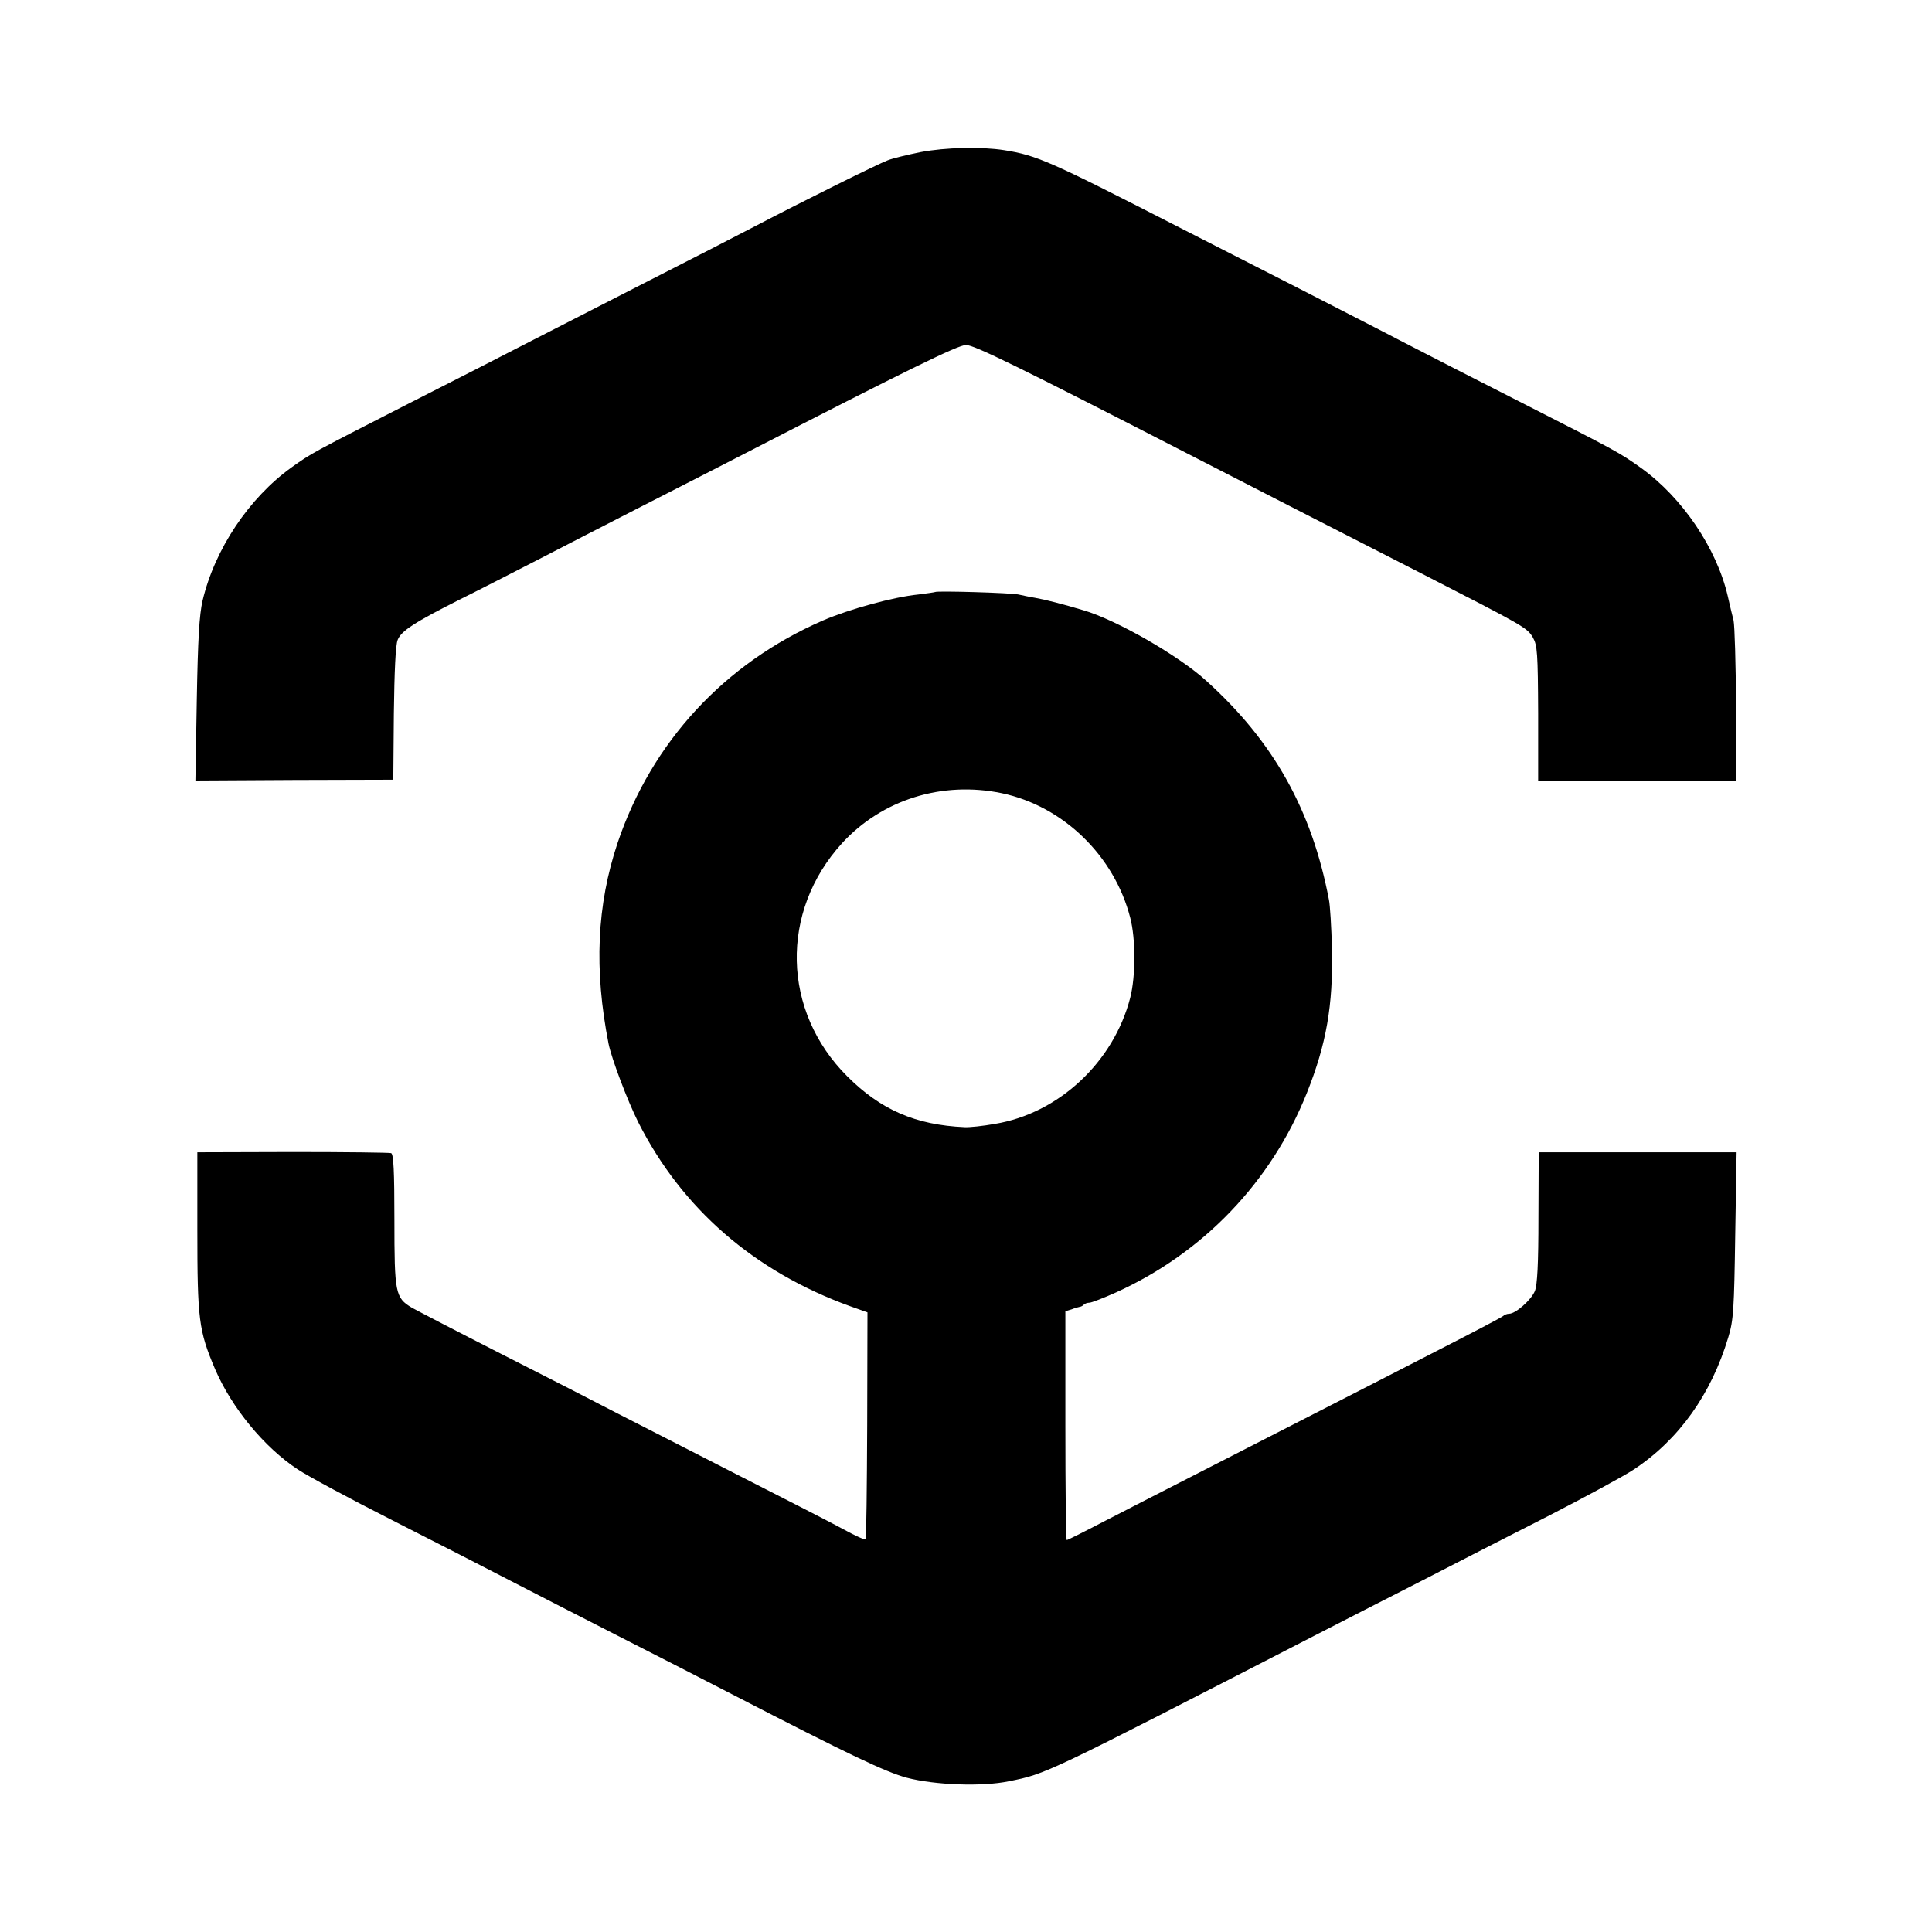
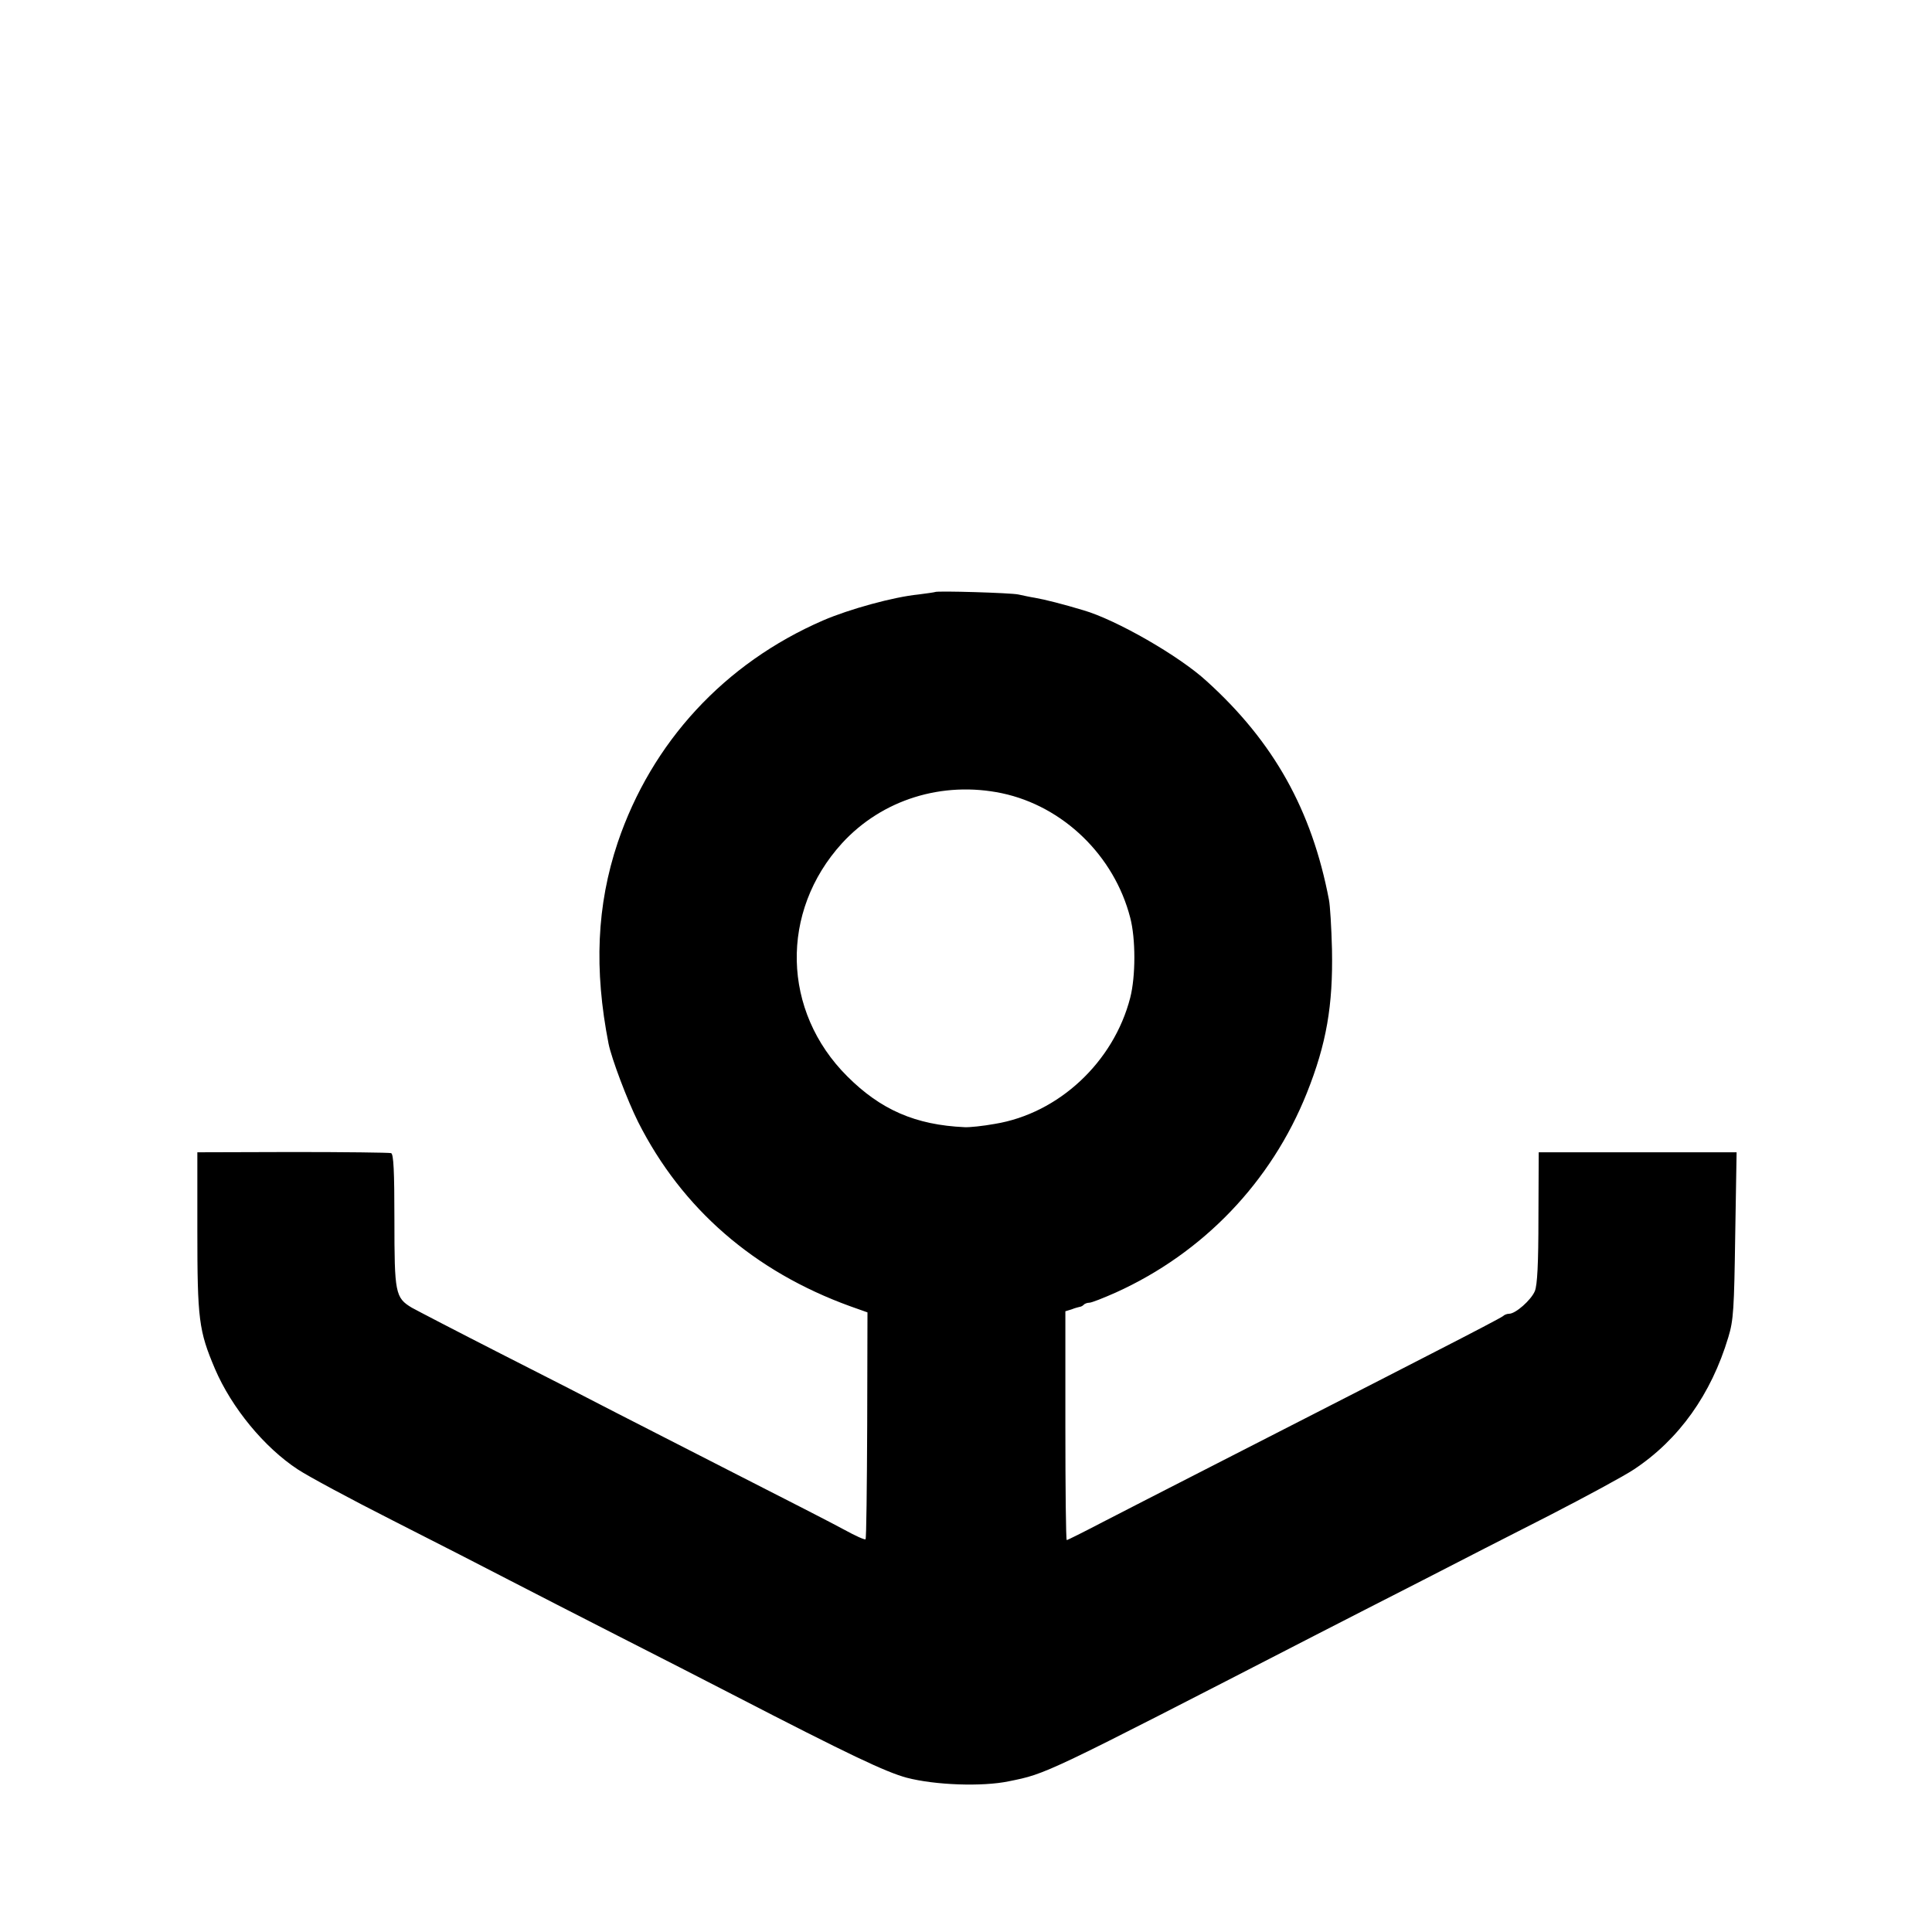
<svg xmlns="http://www.w3.org/2000/svg" version="1.0" width="700pt" height="700pt" viewBox="0 0 700 700" preserveAspectRatio="xMidYMid meet">
  <g transform="translate(0,700) scale(0.1,-0.1)" fill="#000000" stroke="none">
-     <path d="M3336 6449 c-49 -10 -103 -23 -120 -30 -37 -14 -301 -145 -481 -239 -71 -37 -242 -125 -380 -195 -137 -70 -326 -167 -420 -215 -93 -48 -296 -152 -450 -230 -366 -187 -356 -182 -428 -233 -155 -111 -279 -297 -323 -483 -12 -52 -17 -139 -21 -360 l-5 -292 359 2 358 1 2 240 c2 151 6 249 14 267 13 32 60 63 229 148 69 34 193 98 275 140 83 43 256 132 385 198 129 66 298 152 375 192 573 295 766 390 795 390 30 0 189 -78 825 -405 199 -102 469 -241 820 -420 380 -195 388 -199 409 -235 16 -28 18 -55 19 -275 l0 -243 359 0 359 0 -1 273 c-1 151 -5 288 -9 307 -5 18 -14 58 -21 88 -40 173 -165 358 -315 465 -75 54 -90 62 -430 235 -154 78 -347 177 -430 220 -82 43 -251 129 -375 193 -124 63 -324 165 -445 227 -459 235 -507 257 -627 276 -83 13 -213 10 -302 -7z" />
    <path d="M3388 4855 c-2 -1 -29 -5 -61 -9 -90 -9 -250 -53 -345 -94 -357 -155 -621 -441 -744 -805 -76 -227 -86 -459 -33 -729 11 -54 68 -205 107 -283 159 -315 421 -542 769 -668 l62 -22 -1 -409 c-1 -225 -3 -411 -6 -413 -3 -3 -38 13 -78 35 -40 22 -212 110 -383 197 -170 87 -368 188 -440 225 -71 37 -260 134 -420 215 -159 81 -305 157 -323 167 -60 36 -63 53 -63 318 0 177 -3 239 -12 242 -7 2 -167 4 -357 4 l-345 -1 0 -280 c0 -326 5 -366 64 -505 60 -140 178 -284 300 -364 36 -24 192 -108 346 -186 154 -78 343 -175 420 -215 77 -40 253 -130 390 -200 138 -70 327 -167 420 -215 422 -218 553 -280 630 -301 103 -27 274 -33 370 -13 138 28 123 21 1110 529 88 45 261 134 385 197 124 64 333 171 465 238 132 68 269 142 305 166 163 108 280 272 342 479 19 62 21 103 25 370 l5 300 -359 0 -358 0 -1 -236 c0 -168 -4 -245 -13 -267 -14 -33 -70 -82 -93 -82 -8 0 -18 -4 -23 -9 -6 -5 -113 -61 -240 -126 -126 -65 -302 -155 -390 -200 -88 -45 -281 -144 -430 -220 -148 -76 -325 -166 -392 -201 -67 -35 -125 -64 -128 -64 -3 0 -5 186 -5 414 l0 415 23 7 c12 5 25 8 29 9 3 0 10 3 14 7 4 5 14 8 21 8 8 0 51 17 96 37 316 143 563 400 692 723 71 178 95 317 91 520 -2 80 -7 161 -11 180 -62 325 -200 572 -443 792 -100 92 -329 223 -447 257 -73 22 -140 39 -175 45 -19 3 -46 9 -60 12 -26 6 -296 14 -302 9z m242 -729 c222 -47 407 -226 465 -451 20 -76 20 -212 0 -290 -60 -233 -259 -419 -490 -457 -44 -8 -93 -13 -110 -12 -178 8 -304 63 -425 184 -237 236 -245 597 -19 845 145 158 363 226 579 181z" />
  </g>
</svg>